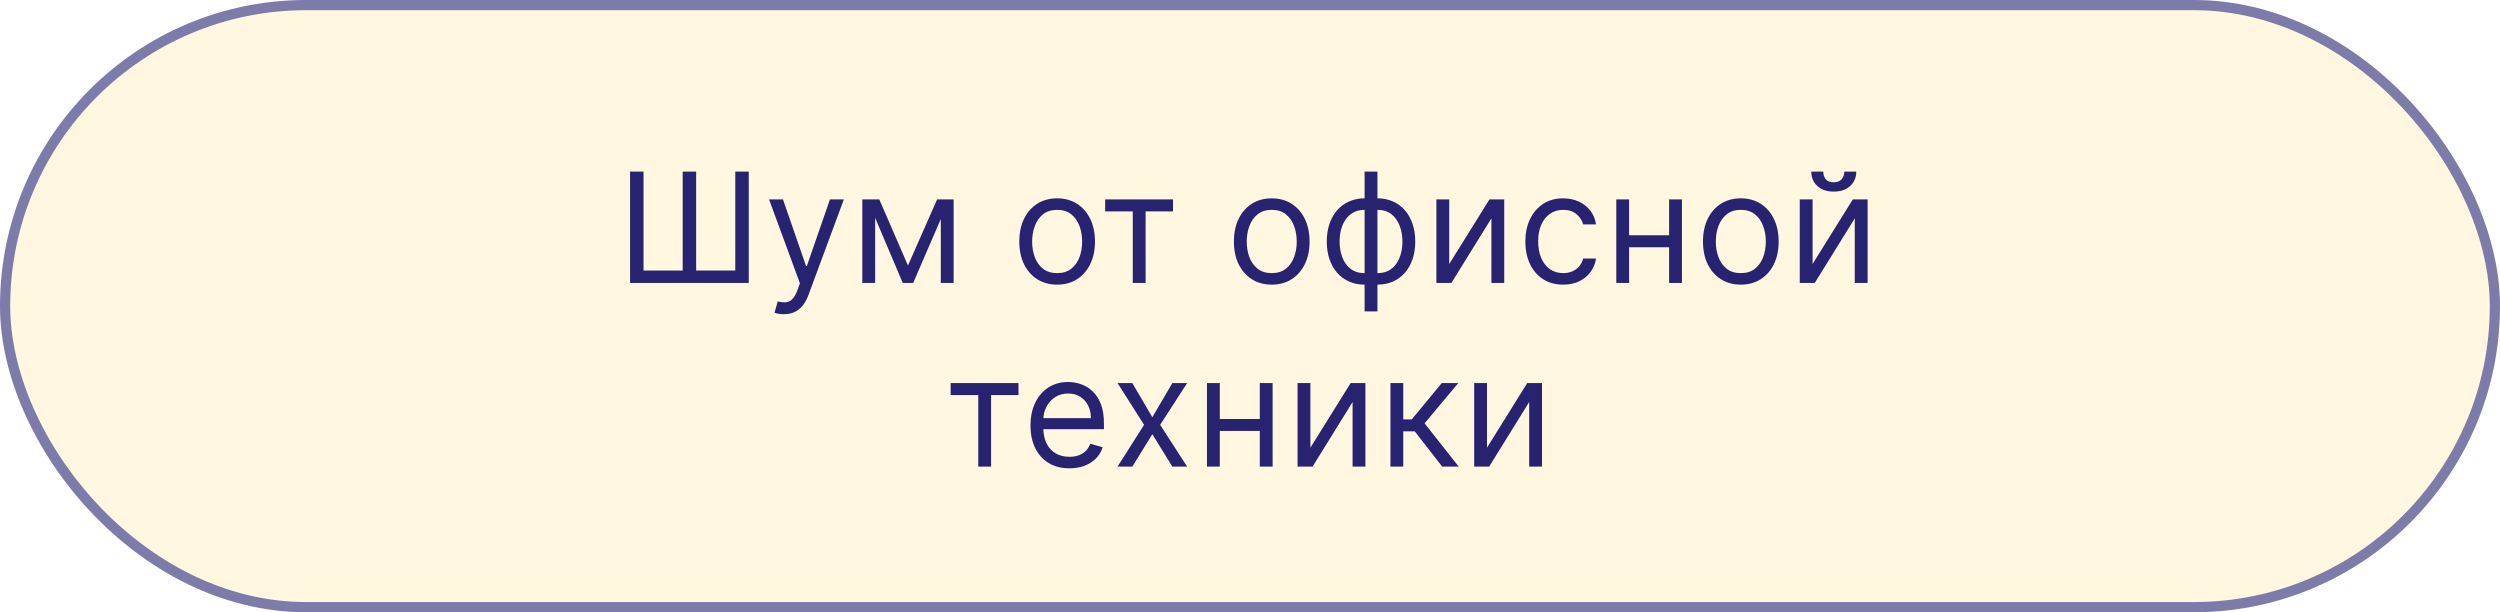
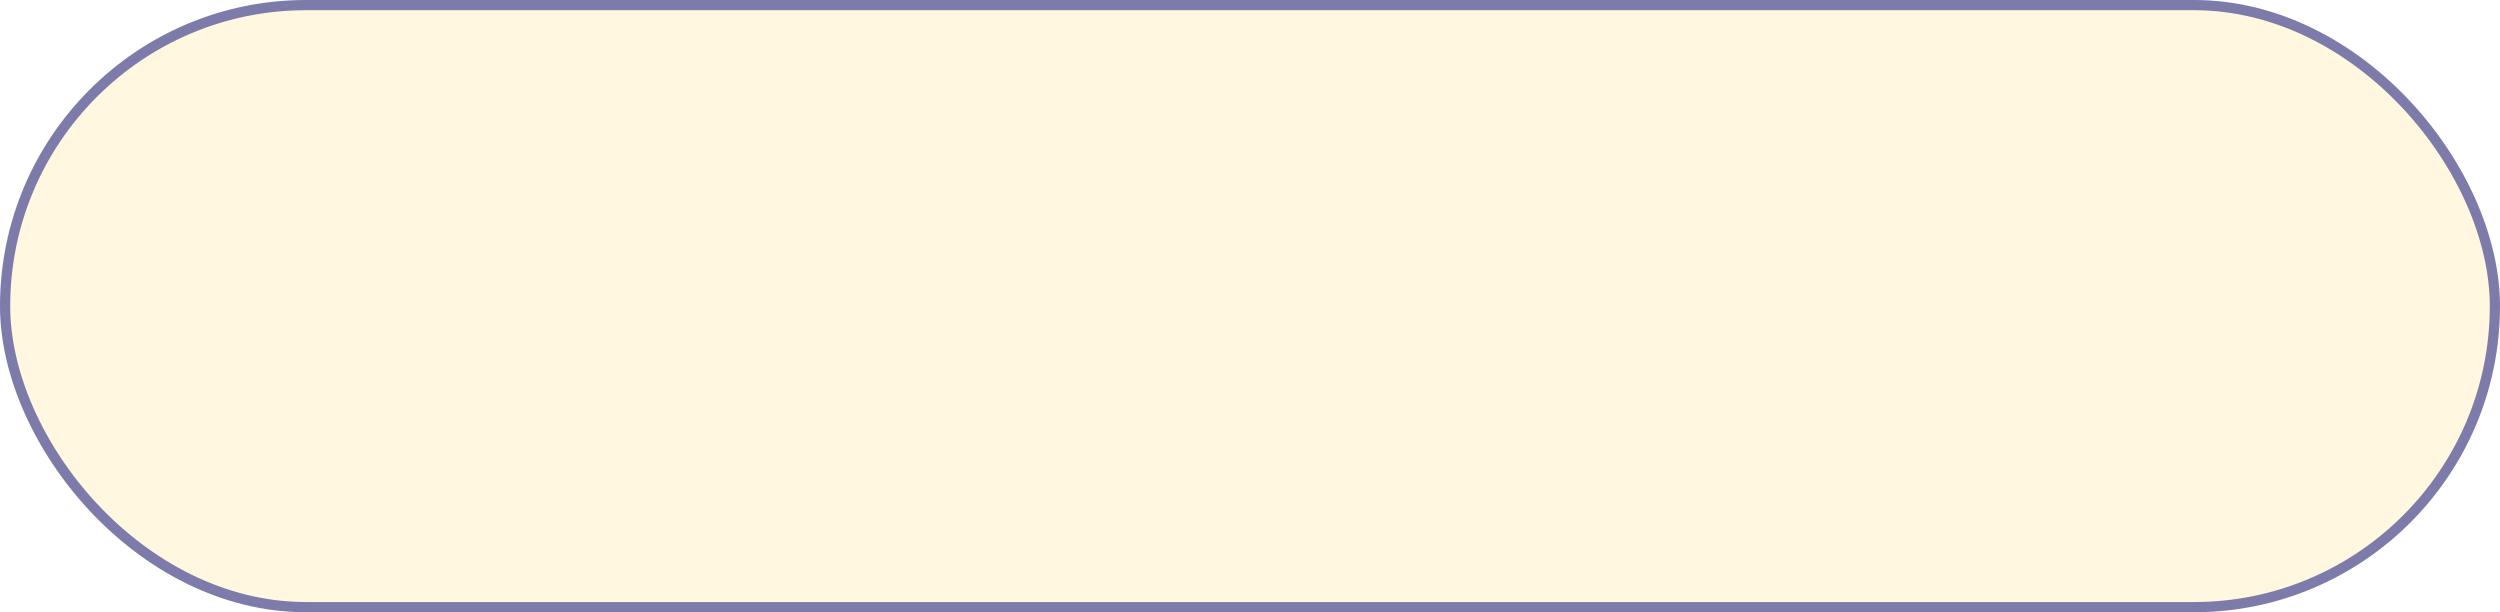
<svg xmlns="http://www.w3.org/2000/svg" width="245" height="60" viewBox="0 0 245 60" fill="none">
  <rect x="0.5" y="0.5" width="244" height="59" rx="29.5" fill="#FFF7DF" stroke="#7D7BA9" />
-   <path d="M61.745 16.816H63.066V26.511H66.902V16.816H68.223V26.511H72.058V16.816H73.379V27.725H61.745V16.816ZM76.817 30.793C76.604 30.793 76.414 30.776 76.247 30.74C76.08 30.708 75.965 30.676 75.901 30.644L76.22 29.536C76.526 29.614 76.796 29.643 77.03 29.621C77.264 29.6 77.472 29.495 77.653 29.307C77.838 29.122 78.006 28.822 78.159 28.407L78.394 27.768L75.368 19.543H76.732L78.99 26.063H79.075L81.334 19.543H82.698L79.225 28.918C79.068 29.341 78.875 29.691 78.644 29.968C78.413 30.248 78.145 30.456 77.84 30.591C77.538 30.726 77.197 30.793 76.817 30.793ZM88.981 26.02L91.836 19.543H93.029L89.493 27.725H88.47L84.997 19.543H86.169L88.981 26.02ZM85.764 19.543V27.725H84.507V19.543H85.764ZM92.198 27.725V19.543H93.456V27.725H92.198ZM103.599 27.895C102.861 27.895 102.213 27.72 101.655 27.368C101.101 27.017 100.668 26.525 100.355 25.893C100.046 25.261 99.892 24.522 99.892 23.677C99.892 22.825 100.046 22.081 100.355 21.445C100.668 20.809 101.101 20.316 101.655 19.964C102.213 19.613 102.861 19.437 103.599 19.437C104.338 19.437 104.984 19.613 105.538 19.964C106.096 20.316 106.529 20.809 106.838 21.445C107.15 22.081 107.307 22.825 107.307 23.677C107.307 24.522 107.15 25.261 106.838 25.893C106.529 26.525 106.096 27.017 105.538 27.368C104.984 27.72 104.338 27.895 103.599 27.895ZM103.599 26.766C104.16 26.766 104.622 26.622 104.984 26.335C105.347 26.047 105.615 25.669 105.789 25.2C105.963 24.731 106.05 24.224 106.05 23.677C106.05 23.13 105.963 22.62 105.789 22.148C105.615 21.676 105.347 21.294 104.984 21.003C104.622 20.712 104.16 20.566 103.599 20.566C103.038 20.566 102.577 20.712 102.214 21.003C101.852 21.294 101.584 21.676 101.41 22.148C101.236 22.62 101.149 23.13 101.149 23.677C101.149 24.224 101.236 24.731 101.41 25.2C101.584 25.669 101.852 26.047 102.214 26.335C102.577 26.622 103.038 26.766 103.599 26.766ZM108.306 20.715V19.543H114.954V20.715H112.269V27.725H111.012V20.715H108.306ZM124.63 27.895C123.892 27.895 123.244 27.72 122.686 27.368C122.132 27.017 121.699 26.525 121.386 25.893C121.077 25.261 120.923 24.522 120.923 23.677C120.923 22.825 121.077 22.081 121.386 21.445C121.699 20.809 122.132 20.316 122.686 19.964C123.244 19.613 123.892 19.437 124.63 19.437C125.369 19.437 126.015 19.613 126.569 19.964C127.127 20.316 127.56 20.809 127.869 21.445C128.182 22.081 128.338 22.825 128.338 23.677C128.338 24.522 128.182 25.261 127.869 25.893C127.56 26.525 127.127 27.017 126.569 27.368C126.015 27.72 125.369 27.895 124.63 27.895ZM124.63 26.766C125.191 26.766 125.653 26.622 126.015 26.335C126.378 26.047 126.646 25.669 126.82 25.2C126.994 24.731 127.081 24.224 127.081 23.677C127.081 23.13 126.994 22.62 126.82 22.148C126.646 21.676 126.378 21.294 126.015 21.003C125.653 20.712 125.191 20.566 124.63 20.566C124.069 20.566 123.608 20.712 123.245 21.003C122.883 21.294 122.615 21.676 122.441 22.148C122.267 22.62 122.18 23.13 122.18 23.677C122.18 24.224 122.267 24.731 122.441 25.2C122.615 25.669 122.883 26.047 123.245 26.335C123.608 26.622 124.069 26.766 124.63 26.766ZM133.731 30.516V16.816H134.988V30.516H133.731ZM133.731 27.895C133.177 27.895 132.672 27.796 132.218 27.597C131.763 27.395 131.373 27.109 131.046 26.74C130.719 26.367 130.467 25.921 130.29 25.403C130.112 24.884 130.023 24.309 130.023 23.677C130.023 23.038 130.112 22.459 130.29 21.94C130.467 21.418 130.719 20.971 131.046 20.598C131.373 20.225 131.763 19.939 132.218 19.74C132.672 19.538 133.177 19.437 133.731 19.437H134.114V27.895H133.731ZM133.731 26.766H133.944V20.566H133.731C133.312 20.566 132.948 20.651 132.639 20.822C132.33 20.988 132.074 21.218 131.872 21.509C131.673 21.796 131.524 22.127 131.424 22.5C131.328 22.872 131.28 23.265 131.28 23.677C131.28 24.224 131.367 24.731 131.541 25.2C131.715 25.669 131.983 26.047 132.346 26.335C132.708 26.622 133.17 26.766 133.731 26.766ZM134.988 27.895H134.604V19.437H134.988C135.542 19.437 136.046 19.538 136.5 19.74C136.955 19.939 137.346 20.225 137.672 20.598C137.999 20.971 138.251 21.418 138.429 21.94C138.606 22.459 138.695 23.038 138.695 23.677C138.695 24.309 138.606 24.884 138.429 25.403C138.251 25.921 137.999 26.367 137.672 26.74C137.346 27.109 136.955 27.395 136.5 27.597C136.046 27.796 135.542 27.895 134.988 27.895ZM134.988 26.766C135.41 26.766 135.774 26.685 136.08 26.521C136.389 26.354 136.643 26.127 136.841 25.839C137.044 25.548 137.193 25.218 137.289 24.849C137.388 24.476 137.438 24.085 137.438 23.677C137.438 23.13 137.351 22.62 137.177 22.148C137.003 21.676 136.735 21.294 136.373 21.003C136.01 20.712 135.549 20.566 134.988 20.566H134.775V26.766H134.988ZM142.024 25.871L145.966 19.543H147.414V27.725H146.157V21.397L142.237 27.725H140.767V19.543H142.024V25.871ZM153.191 27.895C152.424 27.895 151.763 27.714 151.209 27.352C150.655 26.99 150.229 26.491 149.931 25.855C149.633 25.22 149.483 24.494 149.483 23.677C149.483 22.846 149.636 22.113 149.941 21.477C150.25 20.838 150.68 20.339 151.231 19.98C151.784 19.618 152.431 19.437 153.169 19.437C153.745 19.437 154.263 19.543 154.725 19.756C155.186 19.969 155.565 20.268 155.859 20.651C156.154 21.035 156.337 21.482 156.408 21.994H155.151C155.055 21.621 154.842 21.29 154.512 21.003C154.185 20.712 153.745 20.566 153.191 20.566C152.701 20.566 152.271 20.694 151.902 20.95C151.536 21.202 151.25 21.558 151.044 22.02C150.842 22.478 150.74 23.016 150.74 23.634C150.74 24.266 150.84 24.817 151.039 25.285C151.241 25.754 151.525 26.118 151.891 26.377C152.26 26.637 152.694 26.766 153.191 26.766C153.517 26.766 153.814 26.709 154.08 26.596C154.347 26.482 154.572 26.319 154.757 26.106C154.941 25.893 155.073 25.637 155.151 25.339H156.408C156.337 25.822 156.161 26.257 155.881 26.644C155.604 27.027 155.236 27.333 154.778 27.56C154.324 27.784 153.794 27.895 153.191 27.895ZM163.872 23.059V24.231L159.355 24.231V23.059L163.872 23.059ZM159.653 19.543V27.725H158.396V19.543H159.653ZM164.83 19.543V27.725H163.573V19.543H164.83ZM170.6 27.895C169.861 27.895 169.213 27.72 168.656 27.368C168.102 27.017 167.669 26.525 167.356 25.893C167.047 25.261 166.893 24.522 166.893 23.677C166.893 22.825 167.047 22.081 167.356 21.445C167.669 20.809 168.102 20.316 168.656 19.964C169.213 19.613 169.861 19.437 170.6 19.437C171.339 19.437 171.985 19.613 172.539 19.964C173.097 20.316 173.53 20.809 173.839 21.445C174.151 22.081 174.308 22.825 174.308 23.677C174.308 24.522 174.151 25.261 173.839 25.893C173.53 26.525 173.097 27.017 172.539 27.368C171.985 27.72 171.339 27.895 170.6 27.895ZM170.6 26.766C171.161 26.766 171.623 26.622 171.985 26.335C172.347 26.047 172.615 25.669 172.789 25.2C172.963 24.731 173.05 24.224 173.05 23.677C173.05 23.13 172.963 22.62 172.789 22.148C172.615 21.676 172.347 21.294 171.985 21.003C171.623 20.712 171.161 20.566 170.6 20.566C170.039 20.566 169.577 20.712 169.215 21.003C168.853 21.294 168.585 21.676 168.411 22.148C168.237 22.62 168.15 23.13 168.15 23.677C168.15 24.224 168.237 24.731 168.411 25.2C168.585 25.669 168.853 26.047 169.215 26.335C169.577 26.622 170.039 26.766 170.6 26.766ZM177.634 25.871L181.575 19.543H183.024V27.725H181.767V21.397L177.847 27.725H176.376V19.543H177.634V25.871ZM180.744 16.816H181.916C181.916 17.391 181.717 17.862 181.32 18.227C180.922 18.593 180.382 18.776 179.7 18.776C179.029 18.776 178.495 18.593 178.097 18.227C177.703 17.862 177.506 17.391 177.506 16.816H178.678C178.678 17.093 178.754 17.336 178.907 17.546C179.063 17.755 179.327 17.86 179.7 17.86C180.073 17.86 180.34 17.755 180.499 17.546C180.663 17.336 180.744 17.093 180.744 16.816ZM93.164 38.715V37.543H99.811V38.715H97.127V45.725H95.87V38.715H93.164ZM104.801 45.895C104.012 45.895 103.332 45.721 102.761 45.373C102.192 45.022 101.754 44.532 101.445 43.903C101.139 43.271 100.987 42.536 100.987 41.698C100.987 40.86 101.139 40.121 101.445 39.482C101.754 38.839 102.184 38.339 102.734 37.98C103.288 37.618 103.934 37.437 104.673 37.437C105.099 37.437 105.52 37.508 105.935 37.65C106.351 37.792 106.729 38.023 107.07 38.342C107.411 38.658 107.682 39.077 107.885 39.599C108.087 40.121 108.188 40.764 108.188 41.528V42.06H101.882V40.974H106.91C106.91 40.512 106.818 40.1 106.633 39.738C106.452 39.376 106.193 39.09 105.855 38.88C105.522 38.671 105.127 38.566 104.673 38.566C104.172 38.566 103.739 38.69 103.373 38.939C103.011 39.184 102.732 39.503 102.537 39.898C102.342 40.292 102.244 40.714 102.244 41.165V41.89C102.244 42.508 102.35 43.032 102.563 43.461C102.78 43.887 103.08 44.212 103.464 44.436C103.847 44.656 104.293 44.766 104.801 44.766C105.131 44.766 105.429 44.72 105.696 44.628C105.965 44.532 106.198 44.39 106.393 44.202C106.589 44.01 106.74 43.772 106.846 43.488L108.061 43.829C107.933 44.241 107.718 44.603 107.416 44.915C107.114 45.224 106.741 45.466 106.298 45.64C105.854 45.81 105.355 45.895 104.801 45.895ZM110.969 37.543L112.929 40.888L114.889 37.543H116.338L113.696 41.634L116.338 45.725H114.889L112.929 42.55L110.969 45.725H109.52L112.119 41.634L109.52 37.543H110.969ZM123.757 41.059V42.231H119.24V41.059H123.757ZM119.539 37.543V45.725H118.282V37.543H119.539ZM124.716 37.543V45.725H123.459V37.543H124.716ZM128.419 43.871L132.361 37.543H133.81V45.725H132.553V39.397L128.632 45.725H127.162V37.543H128.419V43.871ZM136.262 45.725V37.543H137.519V41.102H138.35L141.291 37.543H142.91L139.607 41.485L142.953 45.725H141.333L138.649 42.273H137.519V45.725H136.262ZM145.726 43.871L149.668 37.543H151.117V45.725H149.86V39.397L145.939 45.725L144.469 45.725V37.543H145.726V43.871Z" fill="#272370" />
</svg>